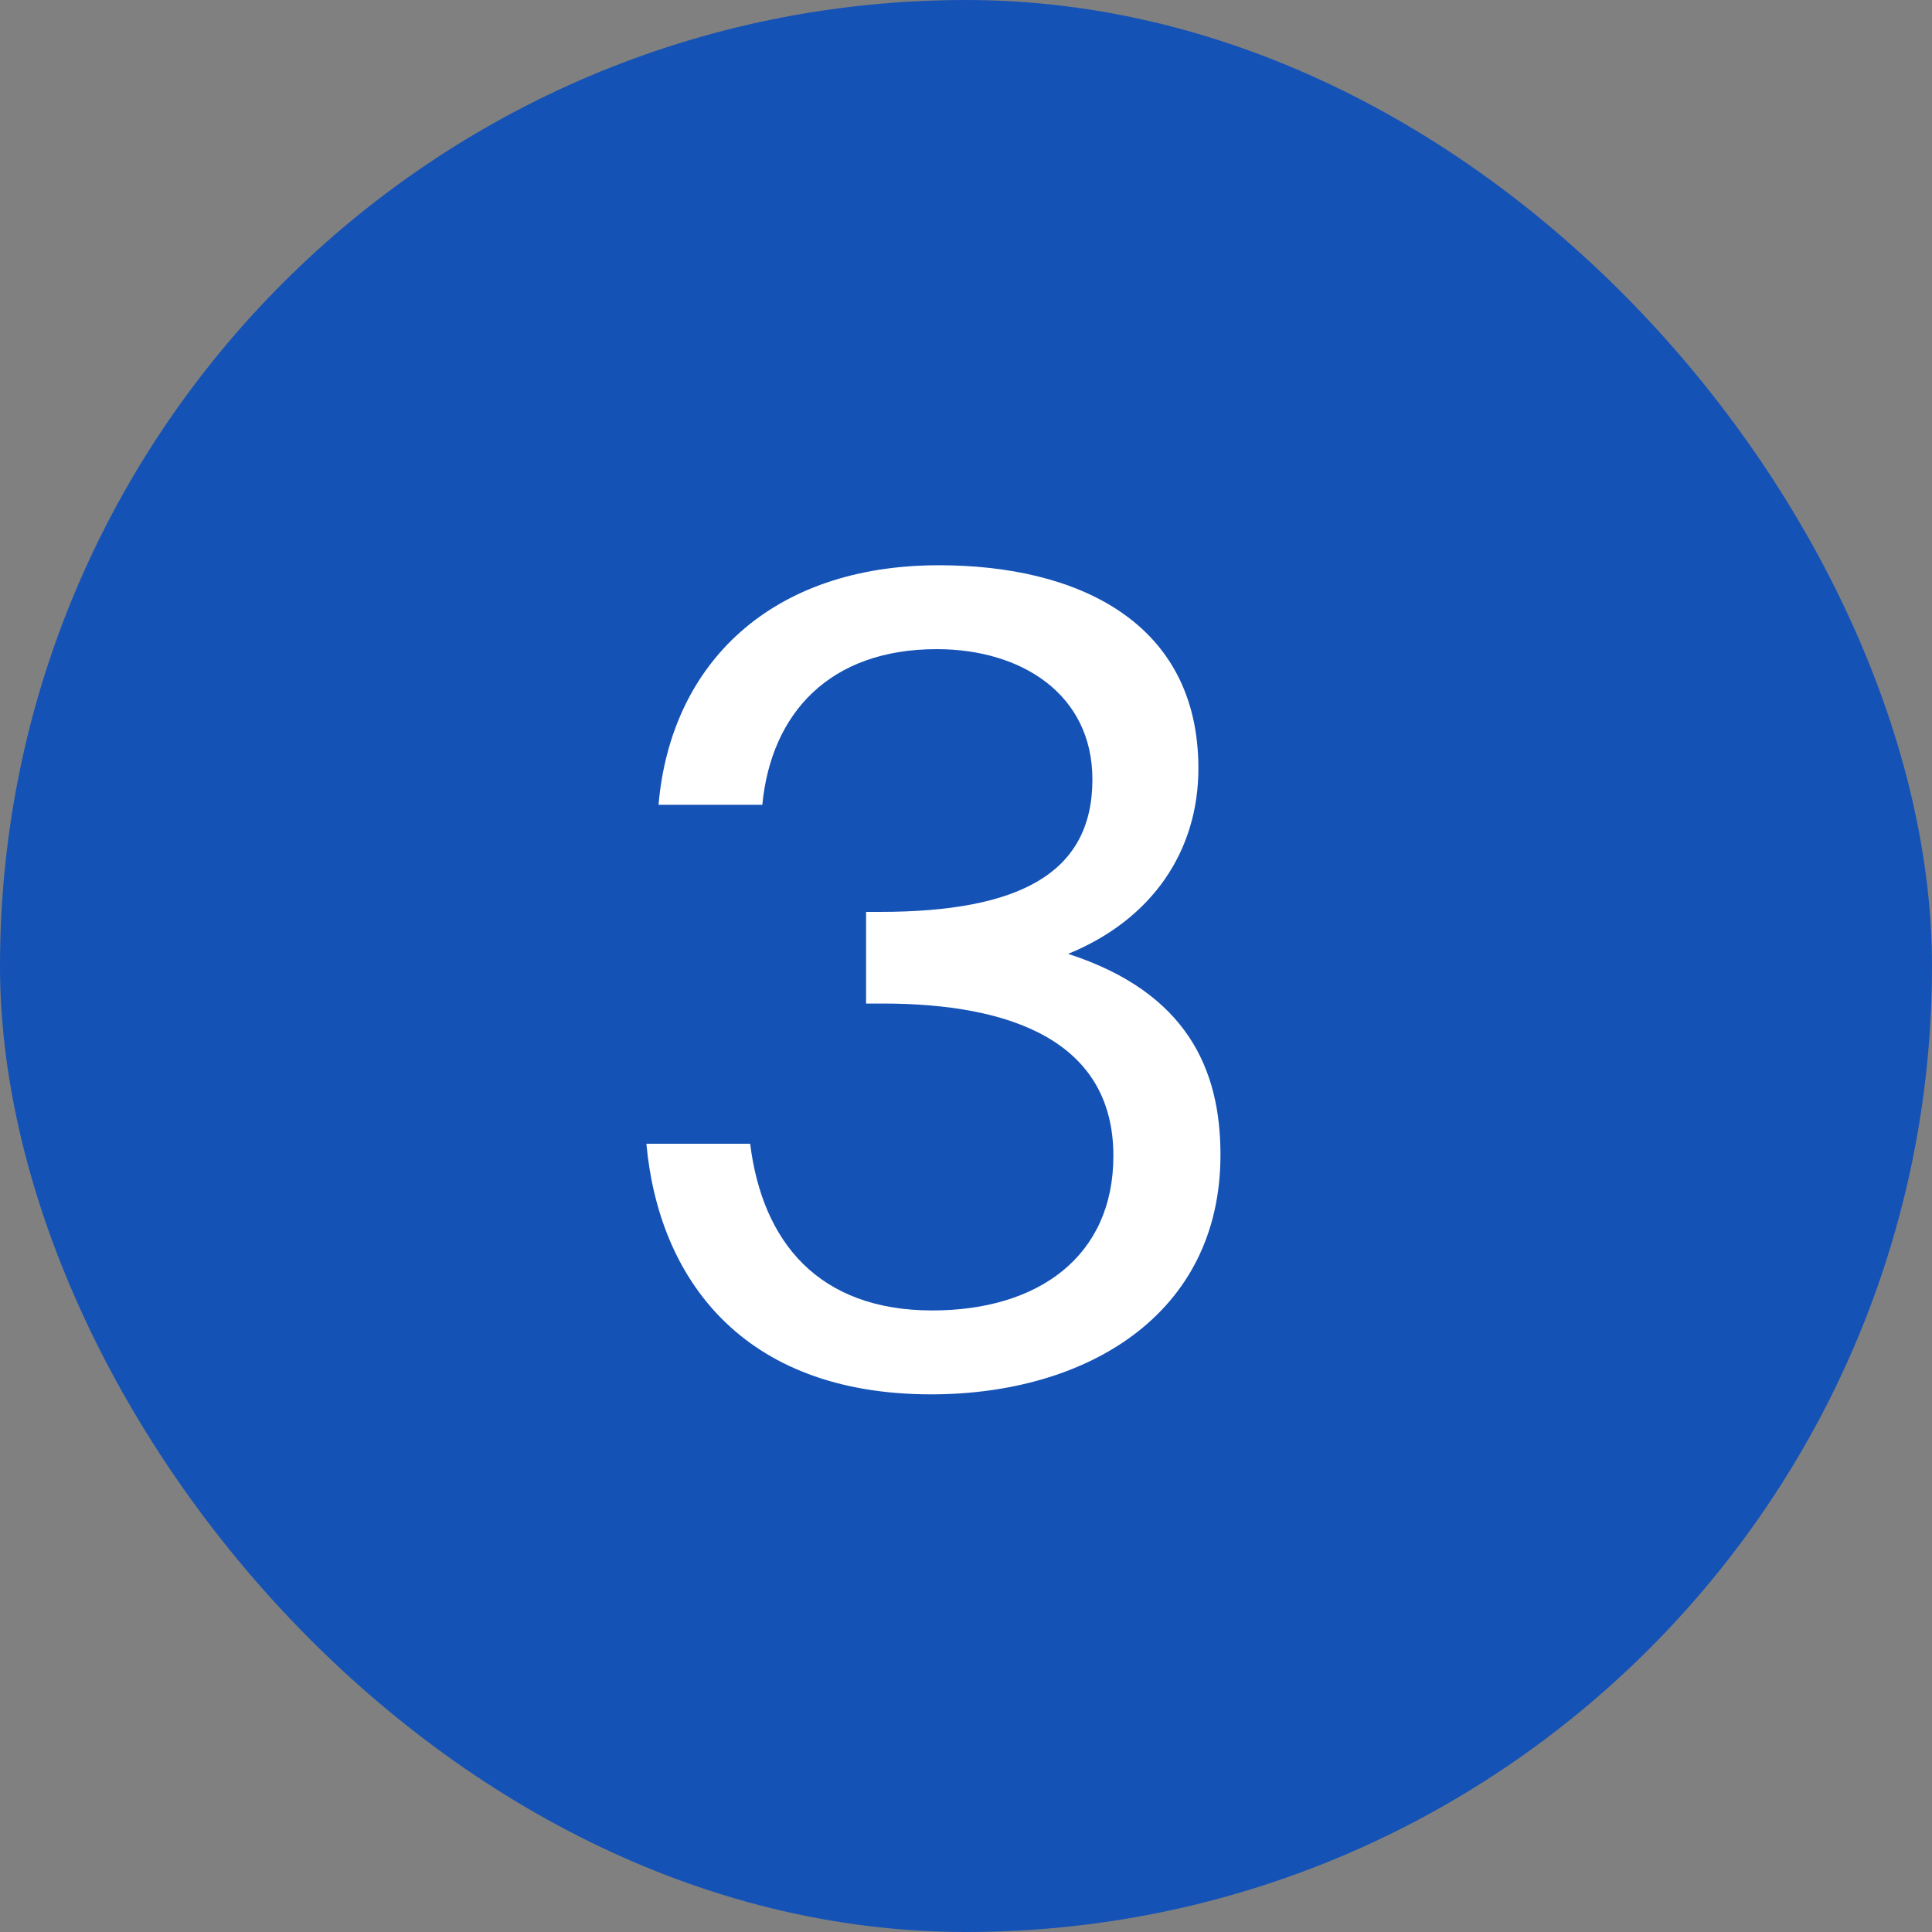
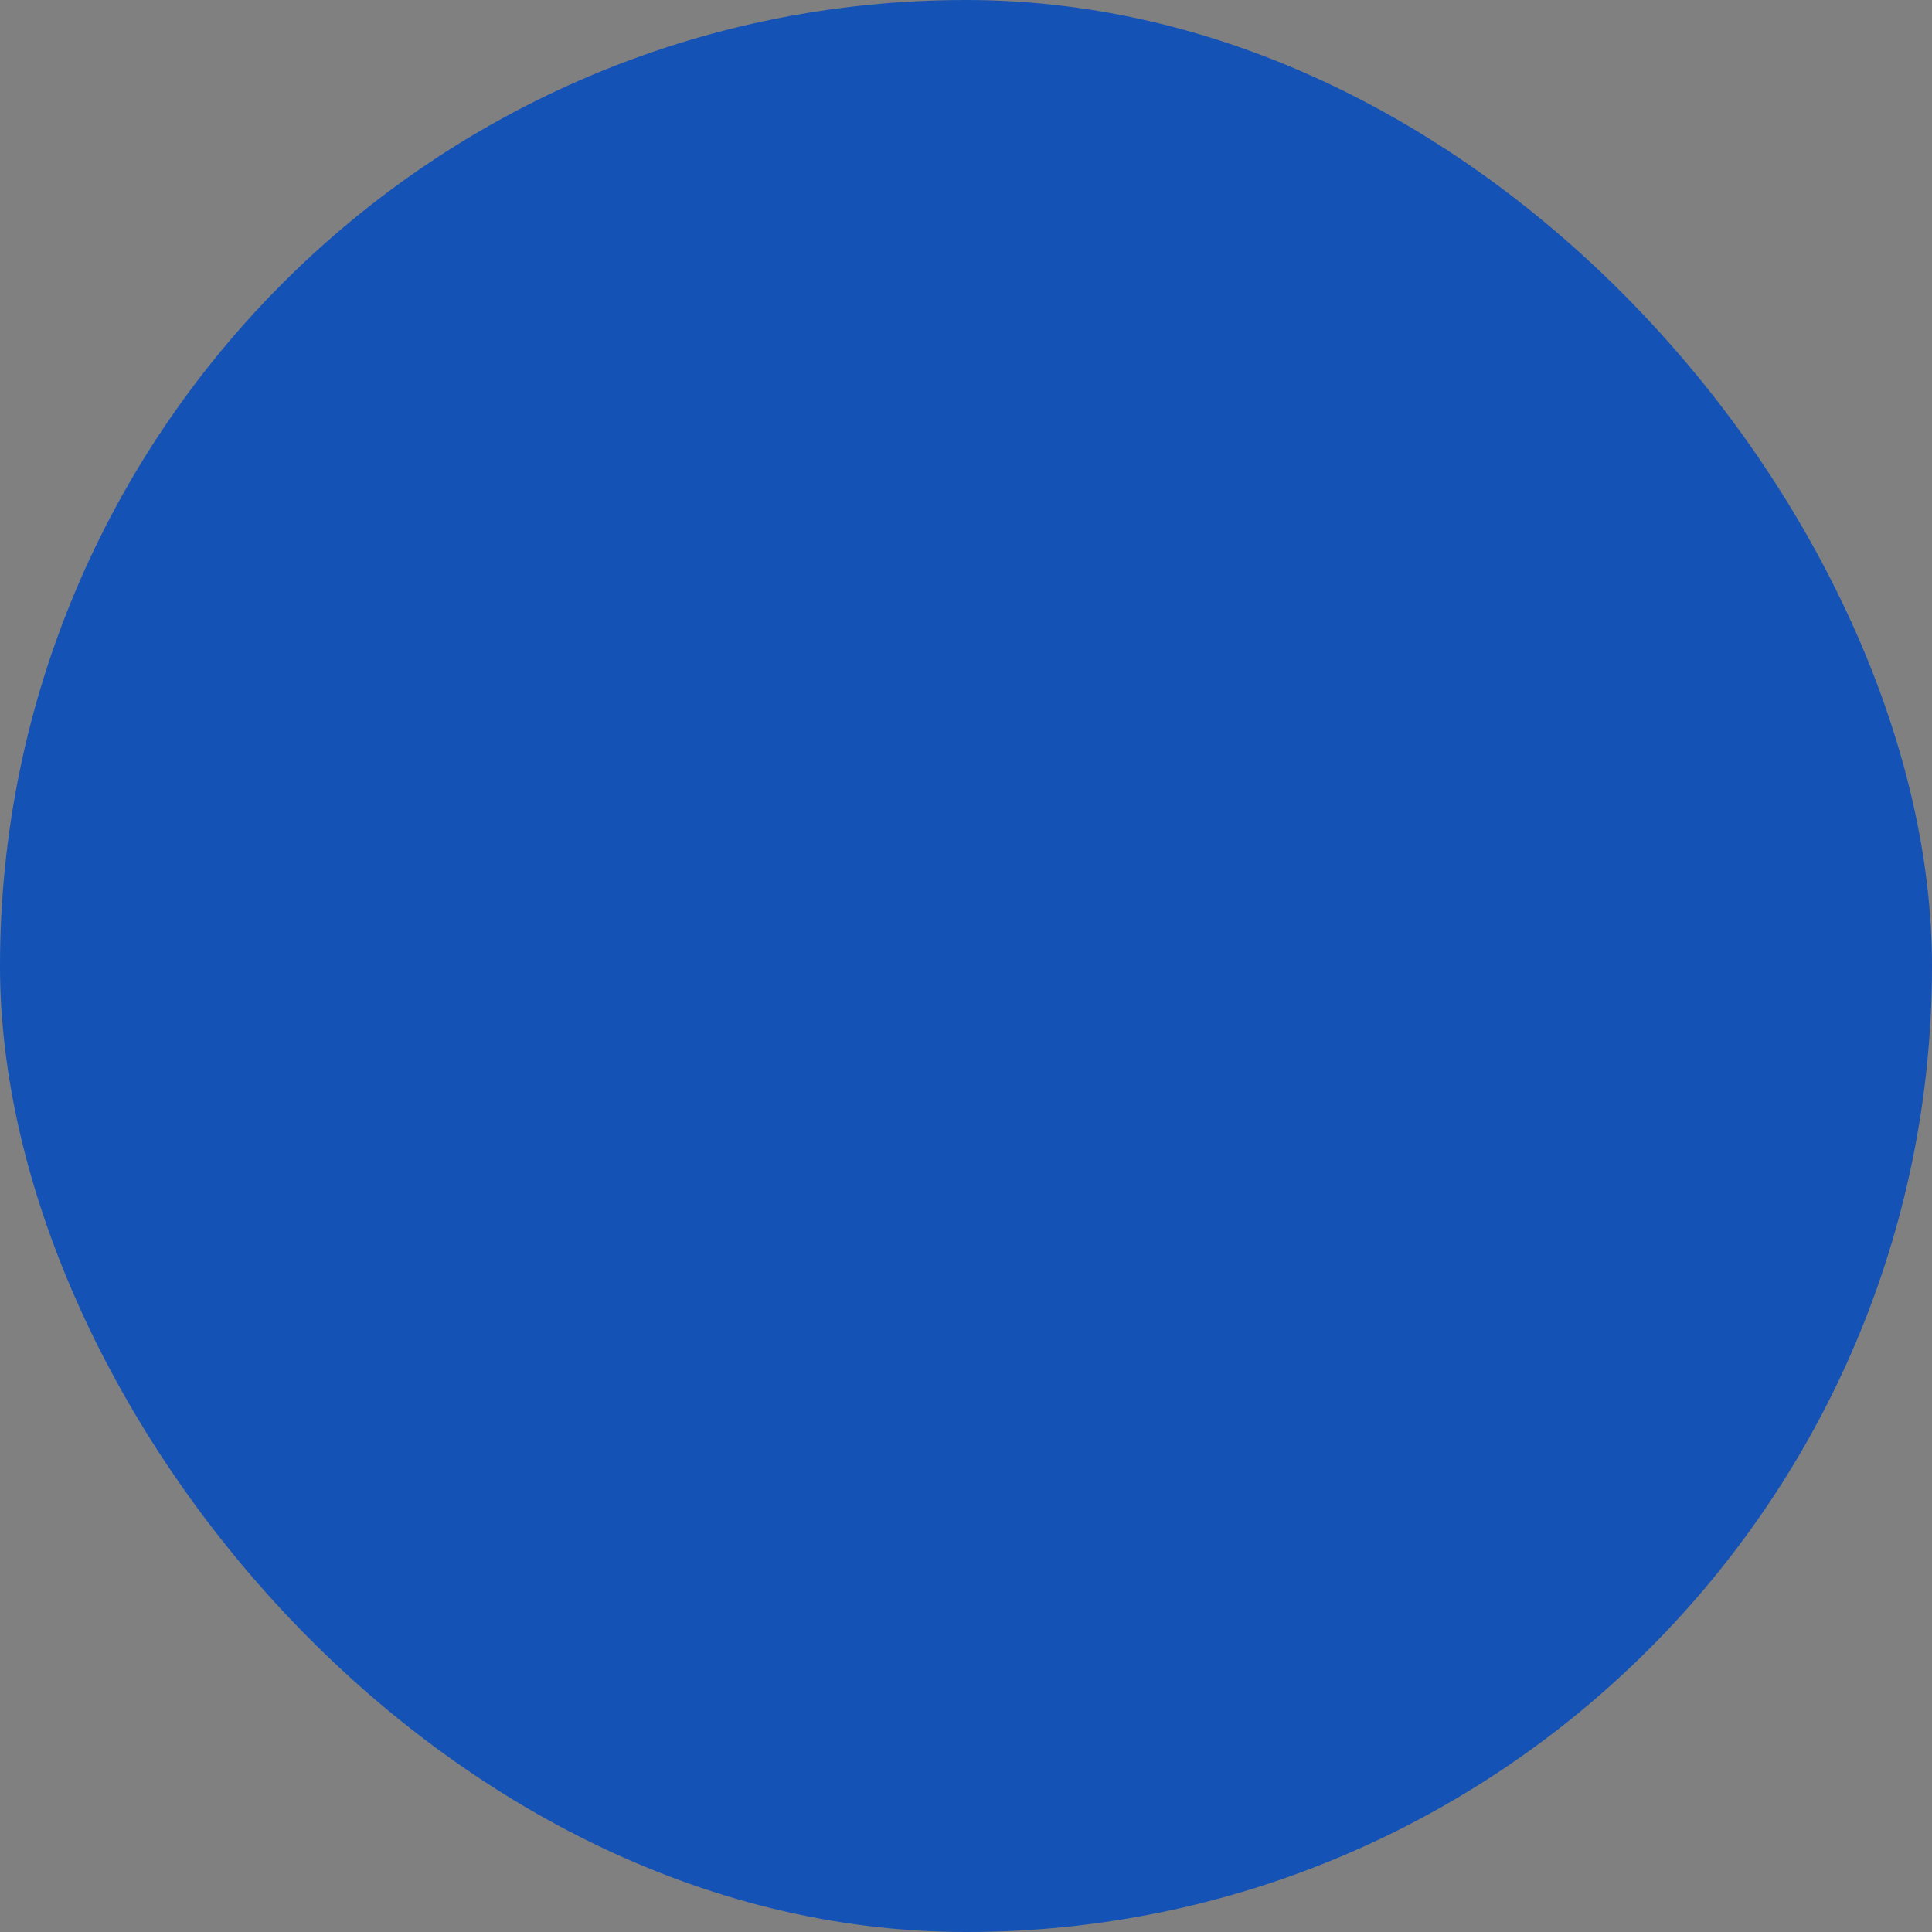
<svg xmlns="http://www.w3.org/2000/svg" width="28" height="28" viewBox="0 0 28 28" fill="none">
  <rect x="0" y="0" width="28" height="28" fill="#808080" stroke="none" />
  <rect width="28" height="28" rx="14" fill="#1552B6" />
-   <path d="M13.512 18.992C15.048 18.992 16.136 18.208 16.136 16.752C16.136 15.088 14.648 14.544 12.792 14.544H12.552V13.216H12.744C14.776 13.216 15.832 12.656 15.832 11.296C15.832 10.064 14.808 9.408 13.576 9.408C12.024 9.408 11.176 10.336 11.048 11.664H9.544C9.72 9.616 11.176 8.192 13.608 8.192C15.608 8.192 17.368 9.008 17.368 11.136C17.368 12.336 16.696 13.328 15.48 13.824C17.208 14.384 17.688 15.504 17.688 16.736C17.688 19.072 15.72 20.208 13.496 20.208C10.744 20.208 9.544 18.512 9.368 16.576H10.872C11.048 18 11.864 18.992 13.512 18.992Z" fill="white" />
</svg>